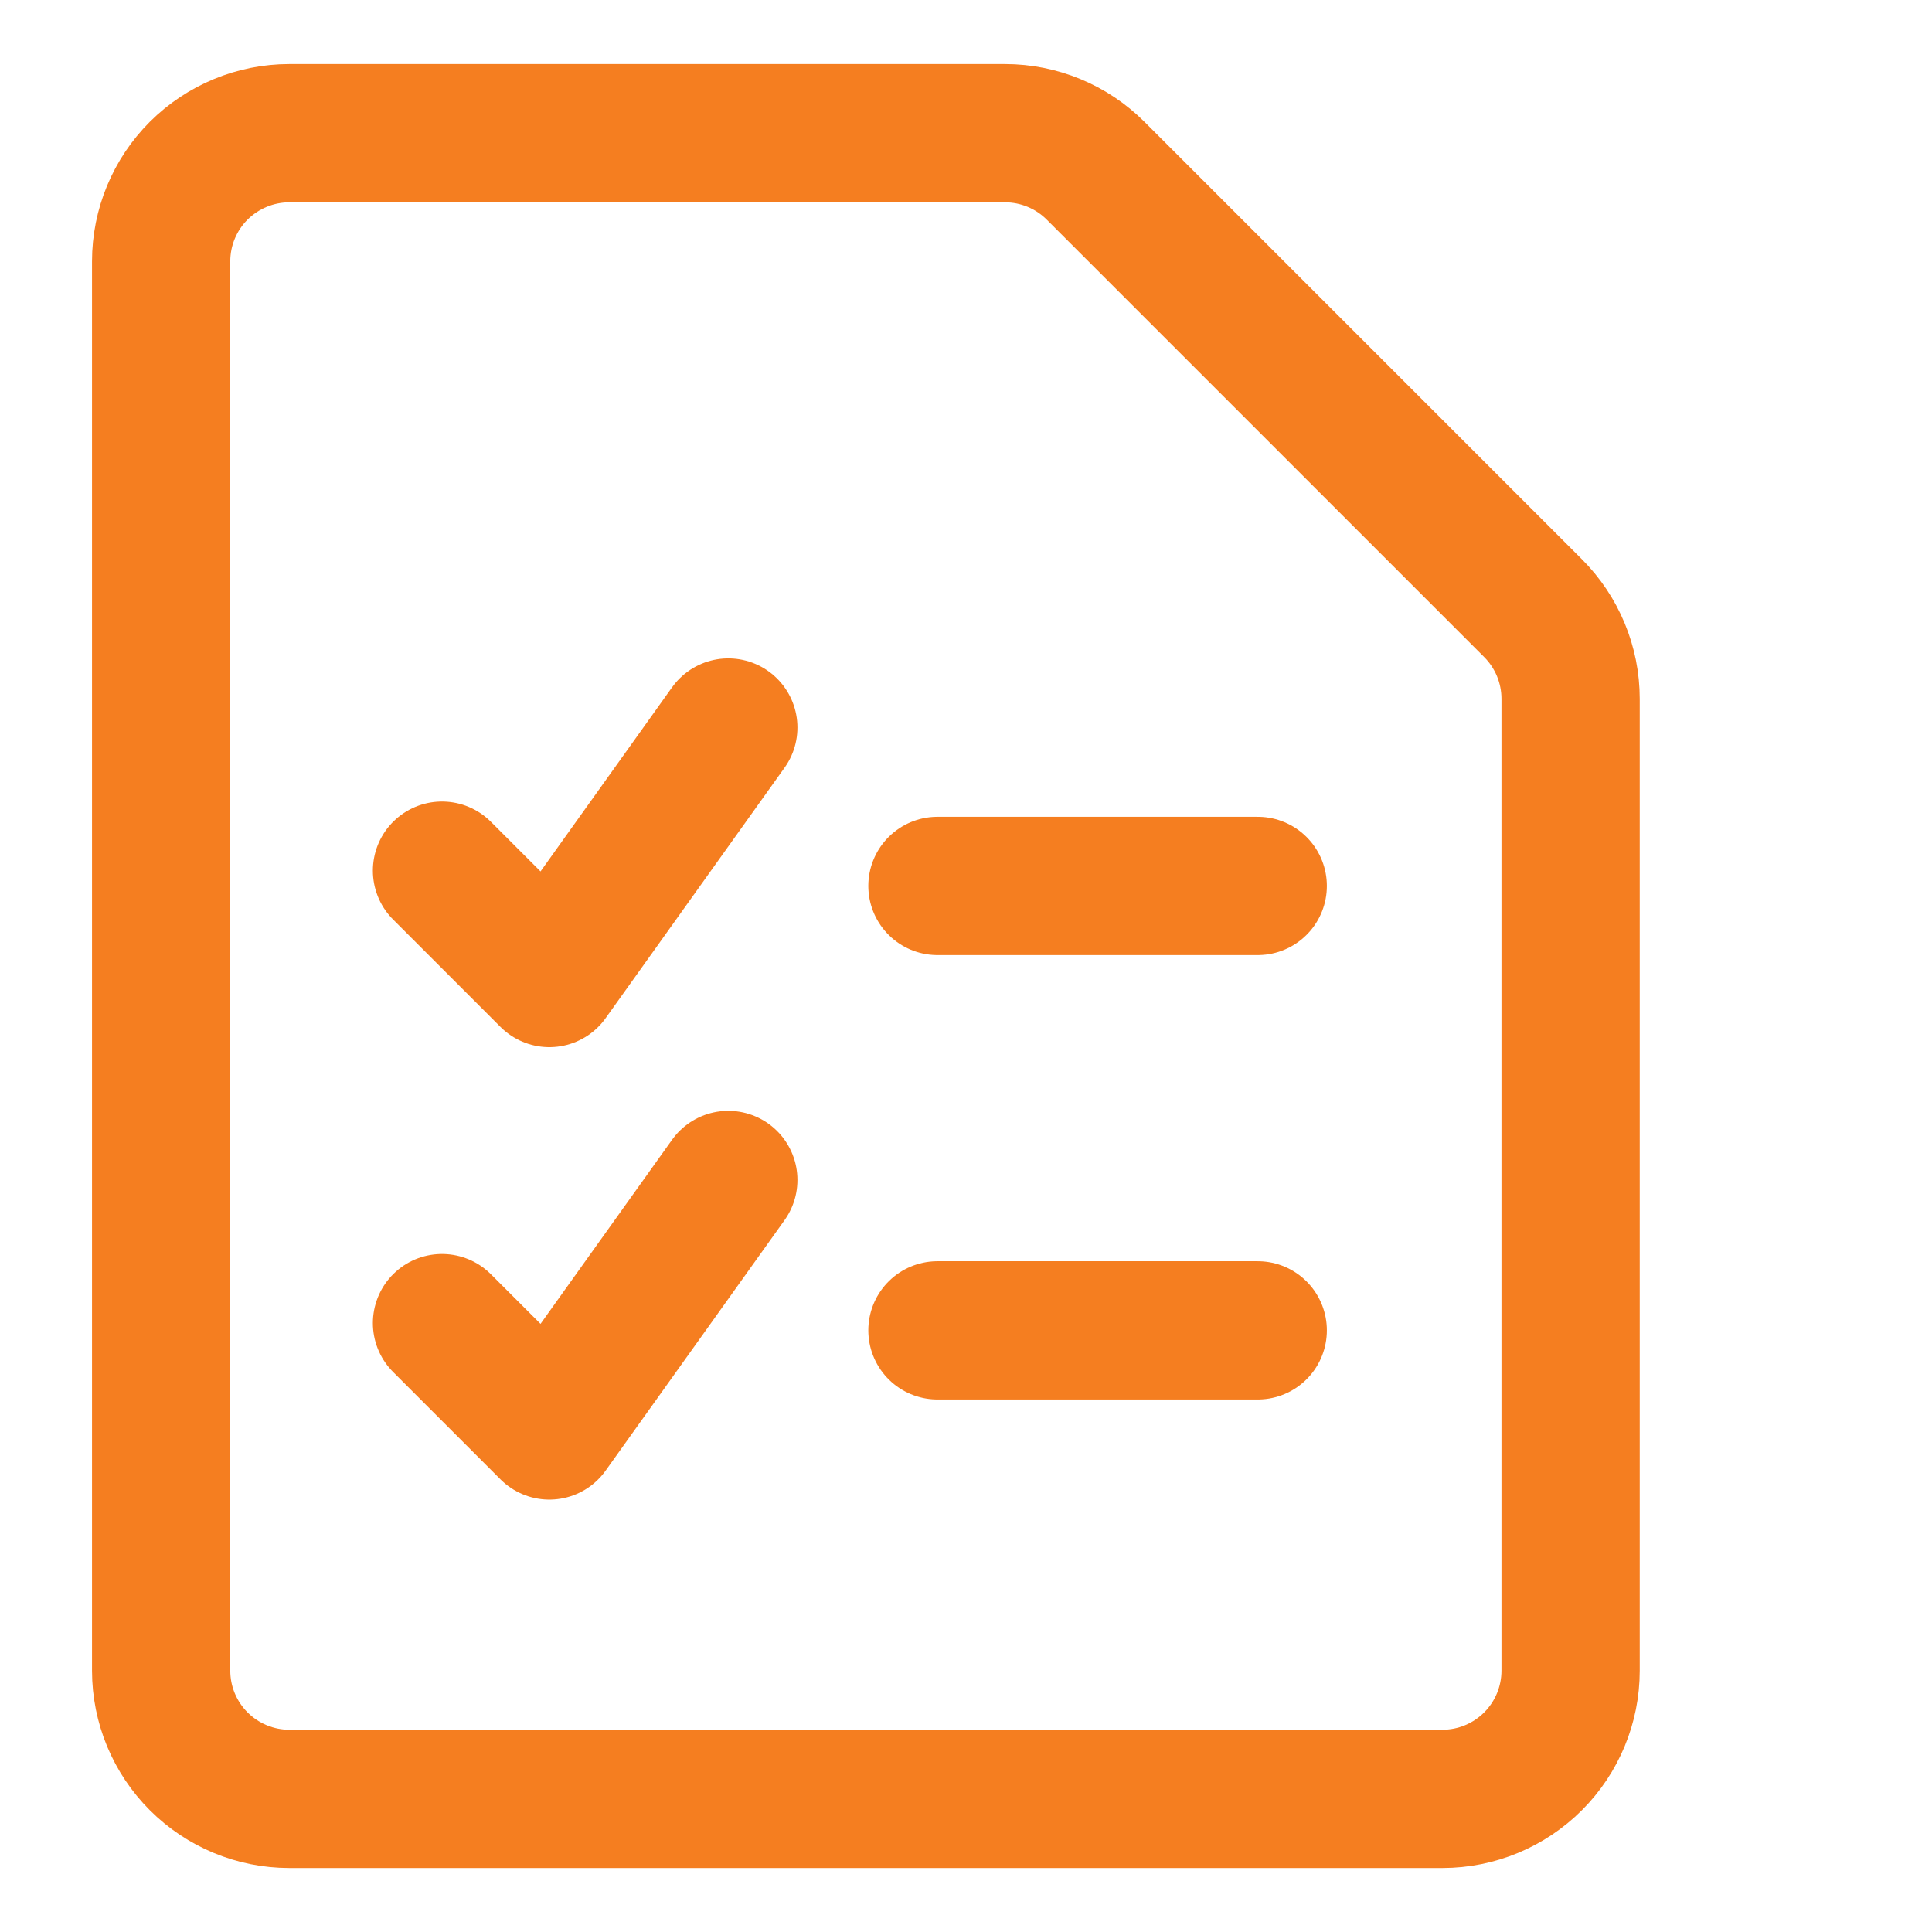
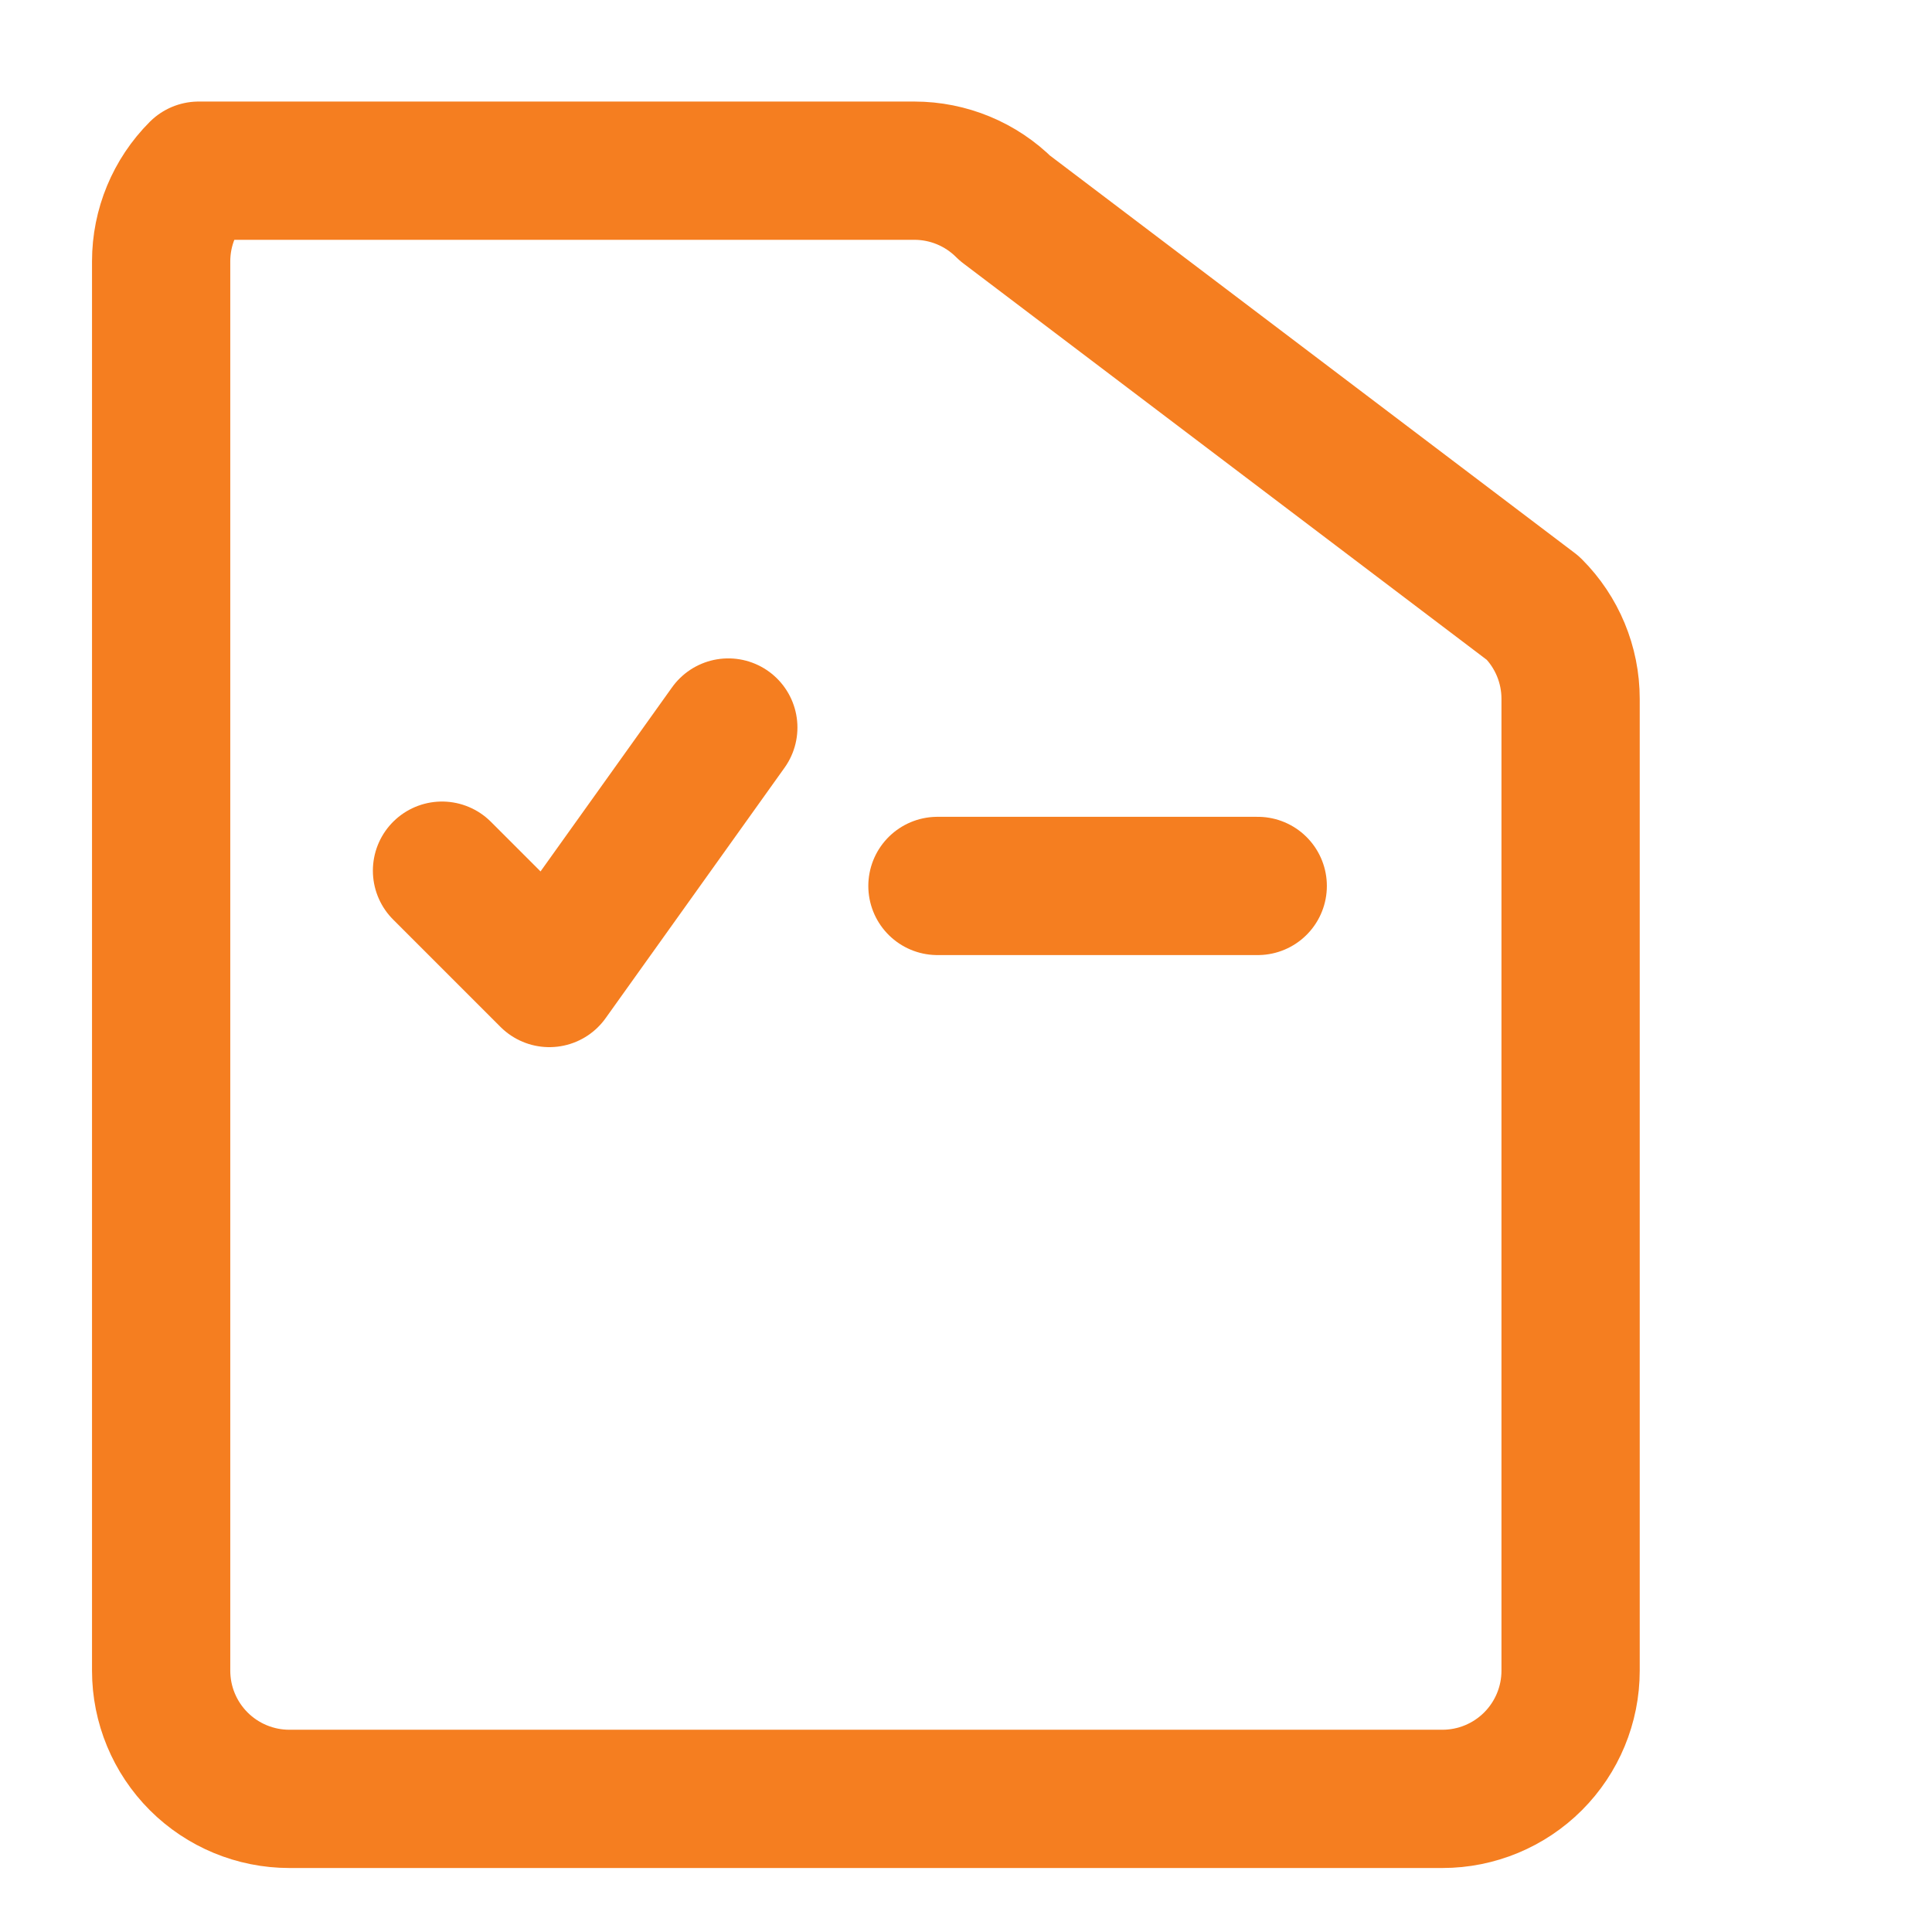
<svg xmlns="http://www.w3.org/2000/svg" fill="none" viewBox="-1.145 -1.145 32 32" id="Task-List--Streamline-Core" height="32" width="32">
  <desc>
    Task List Streamline Icon: https://streamlinehq.com
  </desc>
  <g id="task-list--task-list-work">
-     <path id="Vector" stroke="#f57e20" stroke-linecap="round" stroke-linejoin="round" d="M24.869 26.527c0 0.563 -0.224 1.103 -0.622 1.501 -0.398 0.398 -0.938 0.622 -1.501 0.622H3.647c-0.563 0 -1.103 -0.224 -1.501 -0.622 -0.398 -0.398 -0.622 -0.938 -0.622 -1.501v-23.344c0 -0.563 0.224 -1.103 0.622 -1.501C2.545 1.285 3.085 1.061 3.647 1.061h11.854c0.563 0 1.103 0.224 1.501 0.622L24.247 8.928c0.398 0.398 0.622 0.938 0.622 1.501V26.527Z" stroke-width="2.29" />
+     <path id="Vector" stroke="#f57e20" stroke-linecap="round" stroke-linejoin="round" d="M24.869 26.527c0 0.563 -0.224 1.103 -0.622 1.501 -0.398 0.398 -0.938 0.622 -1.501 0.622H3.647c-0.563 0 -1.103 -0.224 -1.501 -0.622 -0.398 -0.398 -0.622 -0.938 -0.622 -1.501v-23.344c0 -0.563 0.224 -1.103 0.622 -1.501h11.854c0.563 0 1.103 0.224 1.501 0.622L24.247 8.928c0.398 0.398 0.622 0.938 0.622 1.501V26.527Z" stroke-width="2.29" />
    <path id="Vector_2" stroke="#f57e20" stroke-linecap="round" stroke-linejoin="round" d="m14.382 13.529 5.305 0" stroke-width="2.29" />
-     <path id="Vector_3" stroke="#f57e20" stroke-linecap="round" stroke-linejoin="round" d="m14.382 20.89 5.305 0" stroke-width="2.29" />
-     <path id="Vector_4" stroke="#f57e20" stroke-linecap="round" stroke-linejoin="round" d="m6.176 20.77 1.778 1.778 2.964 -4.149" stroke-width="2.29" />
    <path id="Vector_5" stroke="#f57e20" stroke-linecap="round" stroke-linejoin="round" d="m6.176 13.276 1.778 1.778 2.964 -4.149" stroke-width="2.29" />
  </g>
</svg>